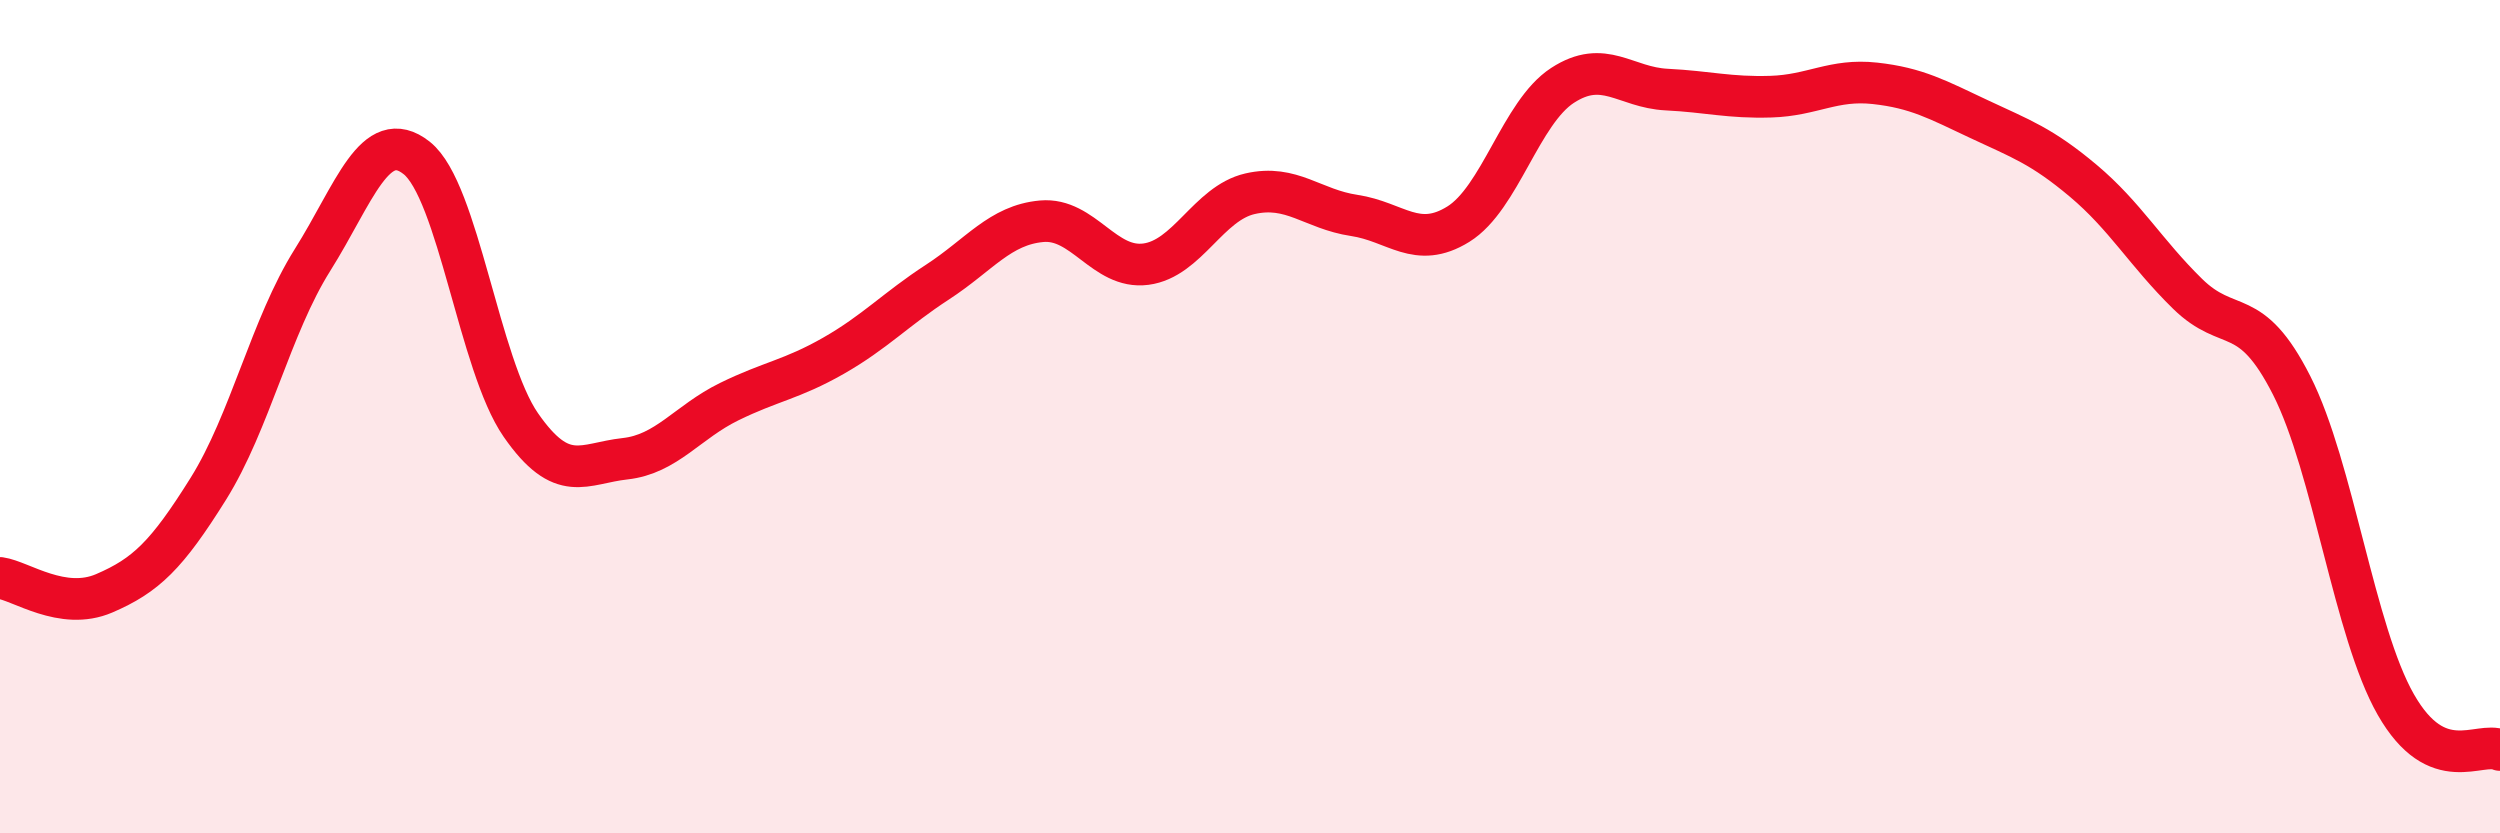
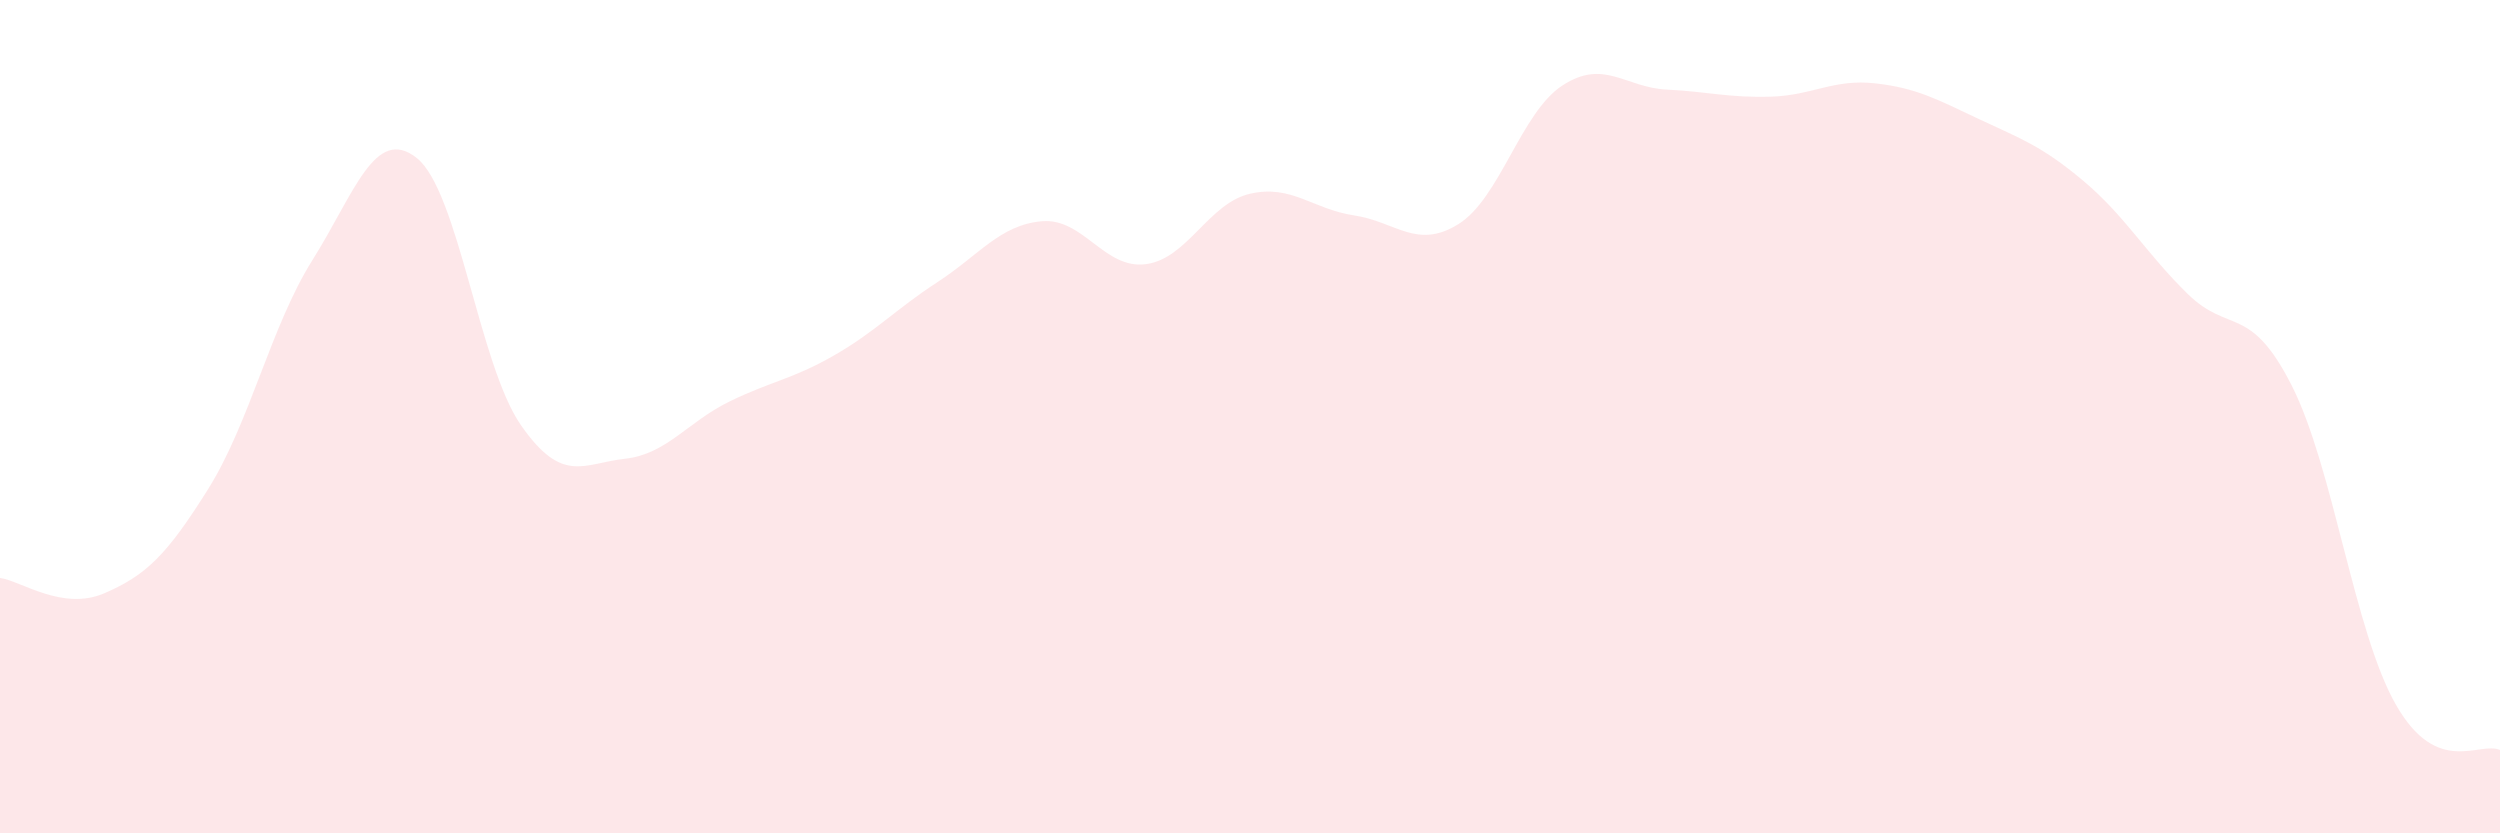
<svg xmlns="http://www.w3.org/2000/svg" width="60" height="20" viewBox="0 0 60 20">
  <path d="M 0,13.87 C 0.5,13.94 1.5,14.67 2.5,14.24 C 3.5,13.81 4,13.33 5,11.73 C 6,10.13 6.5,7.83 7.5,6.24 C 8.5,4.65 9,3 10,3.79 C 11,4.58 11.5,8.76 12.5,10.2 C 13.5,11.64 14,11.12 15,11.01 C 16,10.9 16.5,10.13 17.5,9.64 C 18.5,9.15 19,9.11 20,8.54 C 21,7.97 21.5,7.42 22.5,6.77 C 23.5,6.12 24,5.4 25,5.31 C 26,5.22 26.5,6.47 27.5,6.34 C 28.5,6.21 29,4.88 30,4.65 C 31,4.42 31.5,5.02 32.5,5.17 C 33.5,5.32 34,6 35,5.38 C 36,4.76 36.5,2.7 37.5,2.05 C 38.5,1.4 39,2.1 40,2.15 C 41,2.2 41.5,2.35 42.5,2.32 C 43.5,2.29 44,1.89 45,2 C 46,2.11 46.5,2.39 47.5,2.86 C 48.5,3.33 49,3.5 50,4.34 C 51,5.18 51.5,6.07 52.5,7.05 C 53.5,8.03 54,7.28 55,9.25 C 56,11.22 56.5,15.16 57.5,16.91 C 58.5,18.66 59.5,17.78 60,18L60 20L0 20Z" fill="#EB0A25" opacity="0.1" stroke-linecap="round" stroke-linejoin="round" />
-   <path d="M 0,13.87 C 0.5,13.94 1.5,14.67 2.5,14.24 C 3.5,13.81 4,13.33 5,11.73 C 6,10.13 6.5,7.83 7.5,6.24 C 8.5,4.65 9,3 10,3.79 C 11,4.58 11.5,8.76 12.5,10.2 C 13.5,11.64 14,11.12 15,11.01 C 16,10.9 16.5,10.13 17.5,9.64 C 18.5,9.15 19,9.11 20,8.54 C 21,7.97 21.5,7.42 22.5,6.77 C 23.5,6.12 24,5.4 25,5.31 C 26,5.22 26.5,6.47 27.5,6.34 C 28.5,6.21 29,4.88 30,4.65 C 31,4.42 31.5,5.02 32.5,5.17 C 33.5,5.32 34,6 35,5.38 C 36,4.76 36.5,2.7 37.5,2.05 C 38.5,1.4 39,2.1 40,2.15 C 41,2.2 41.5,2.35 42.5,2.32 C 43.5,2.29 44,1.89 45,2 C 46,2.11 46.5,2.39 47.5,2.86 C 48.5,3.33 49,3.5 50,4.34 C 51,5.18 51.5,6.07 52.5,7.05 C 53.5,8.03 54,7.28 55,9.25 C 56,11.22 56.5,15.16 57.5,16.91 C 58.5,18.66 59.5,17.78 60,18" stroke="#EB0A25" stroke-width="1" fill="none" stroke-linecap="round" stroke-linejoin="round" />
</svg>